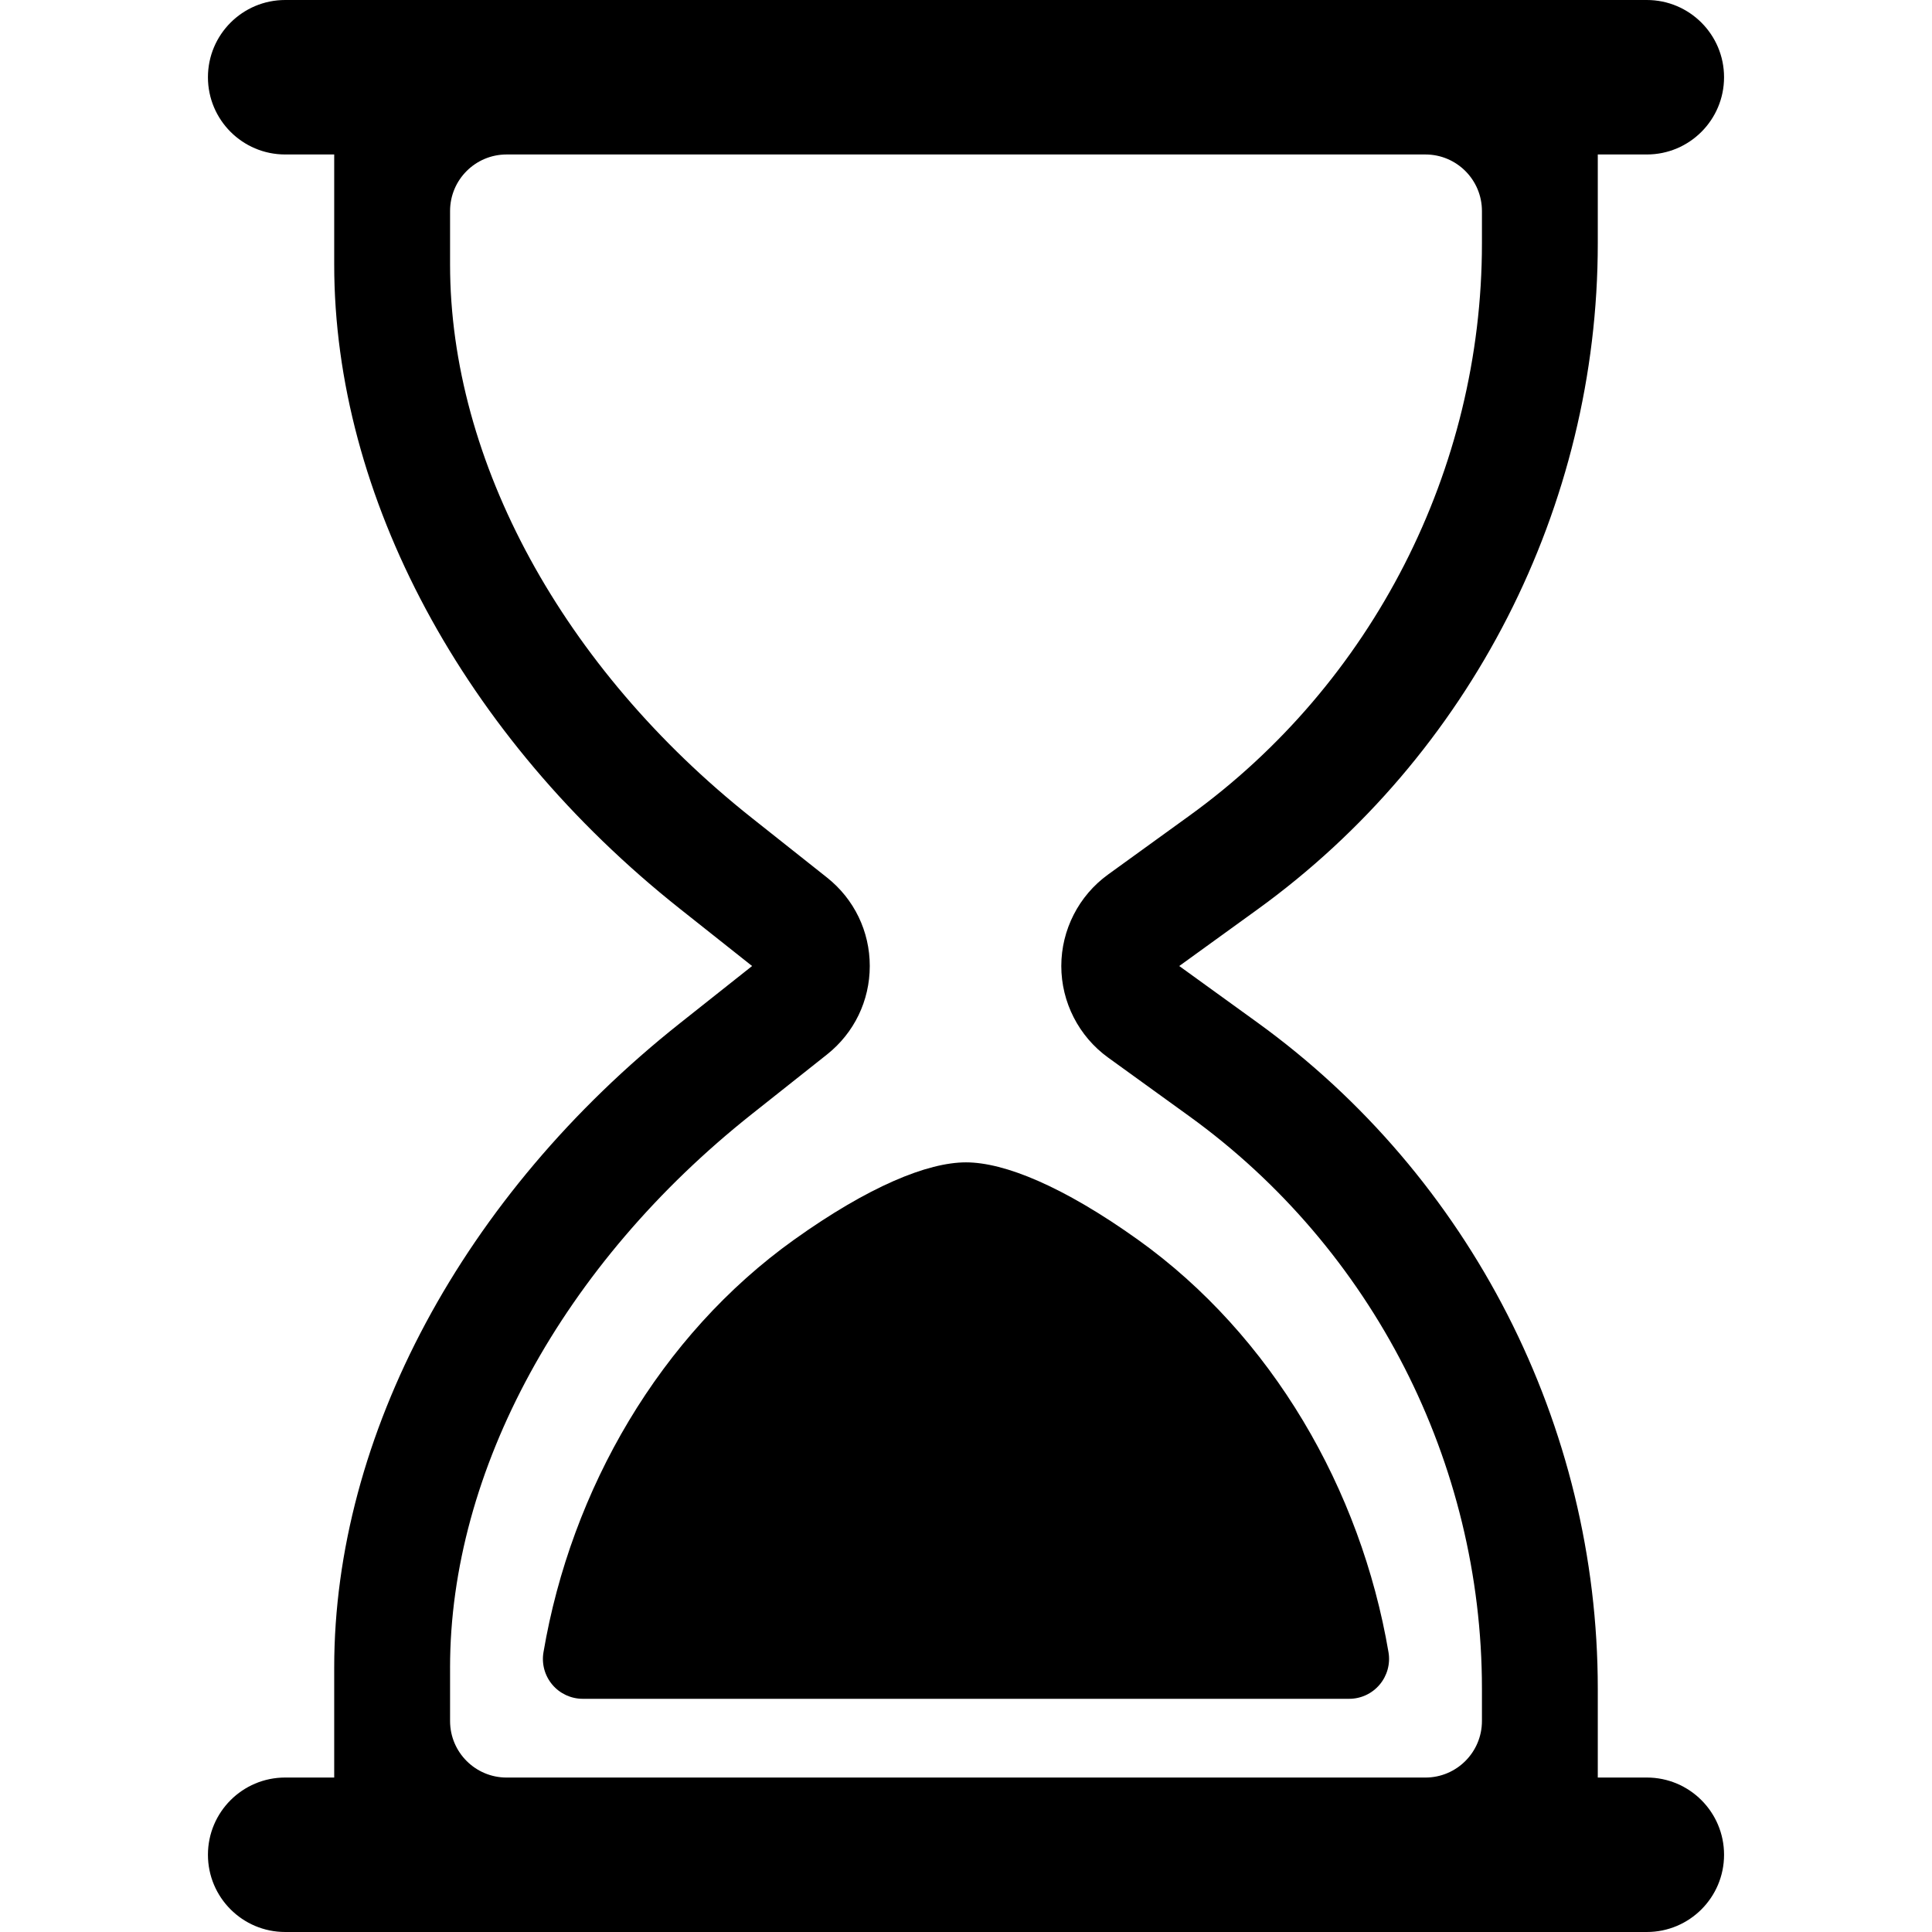
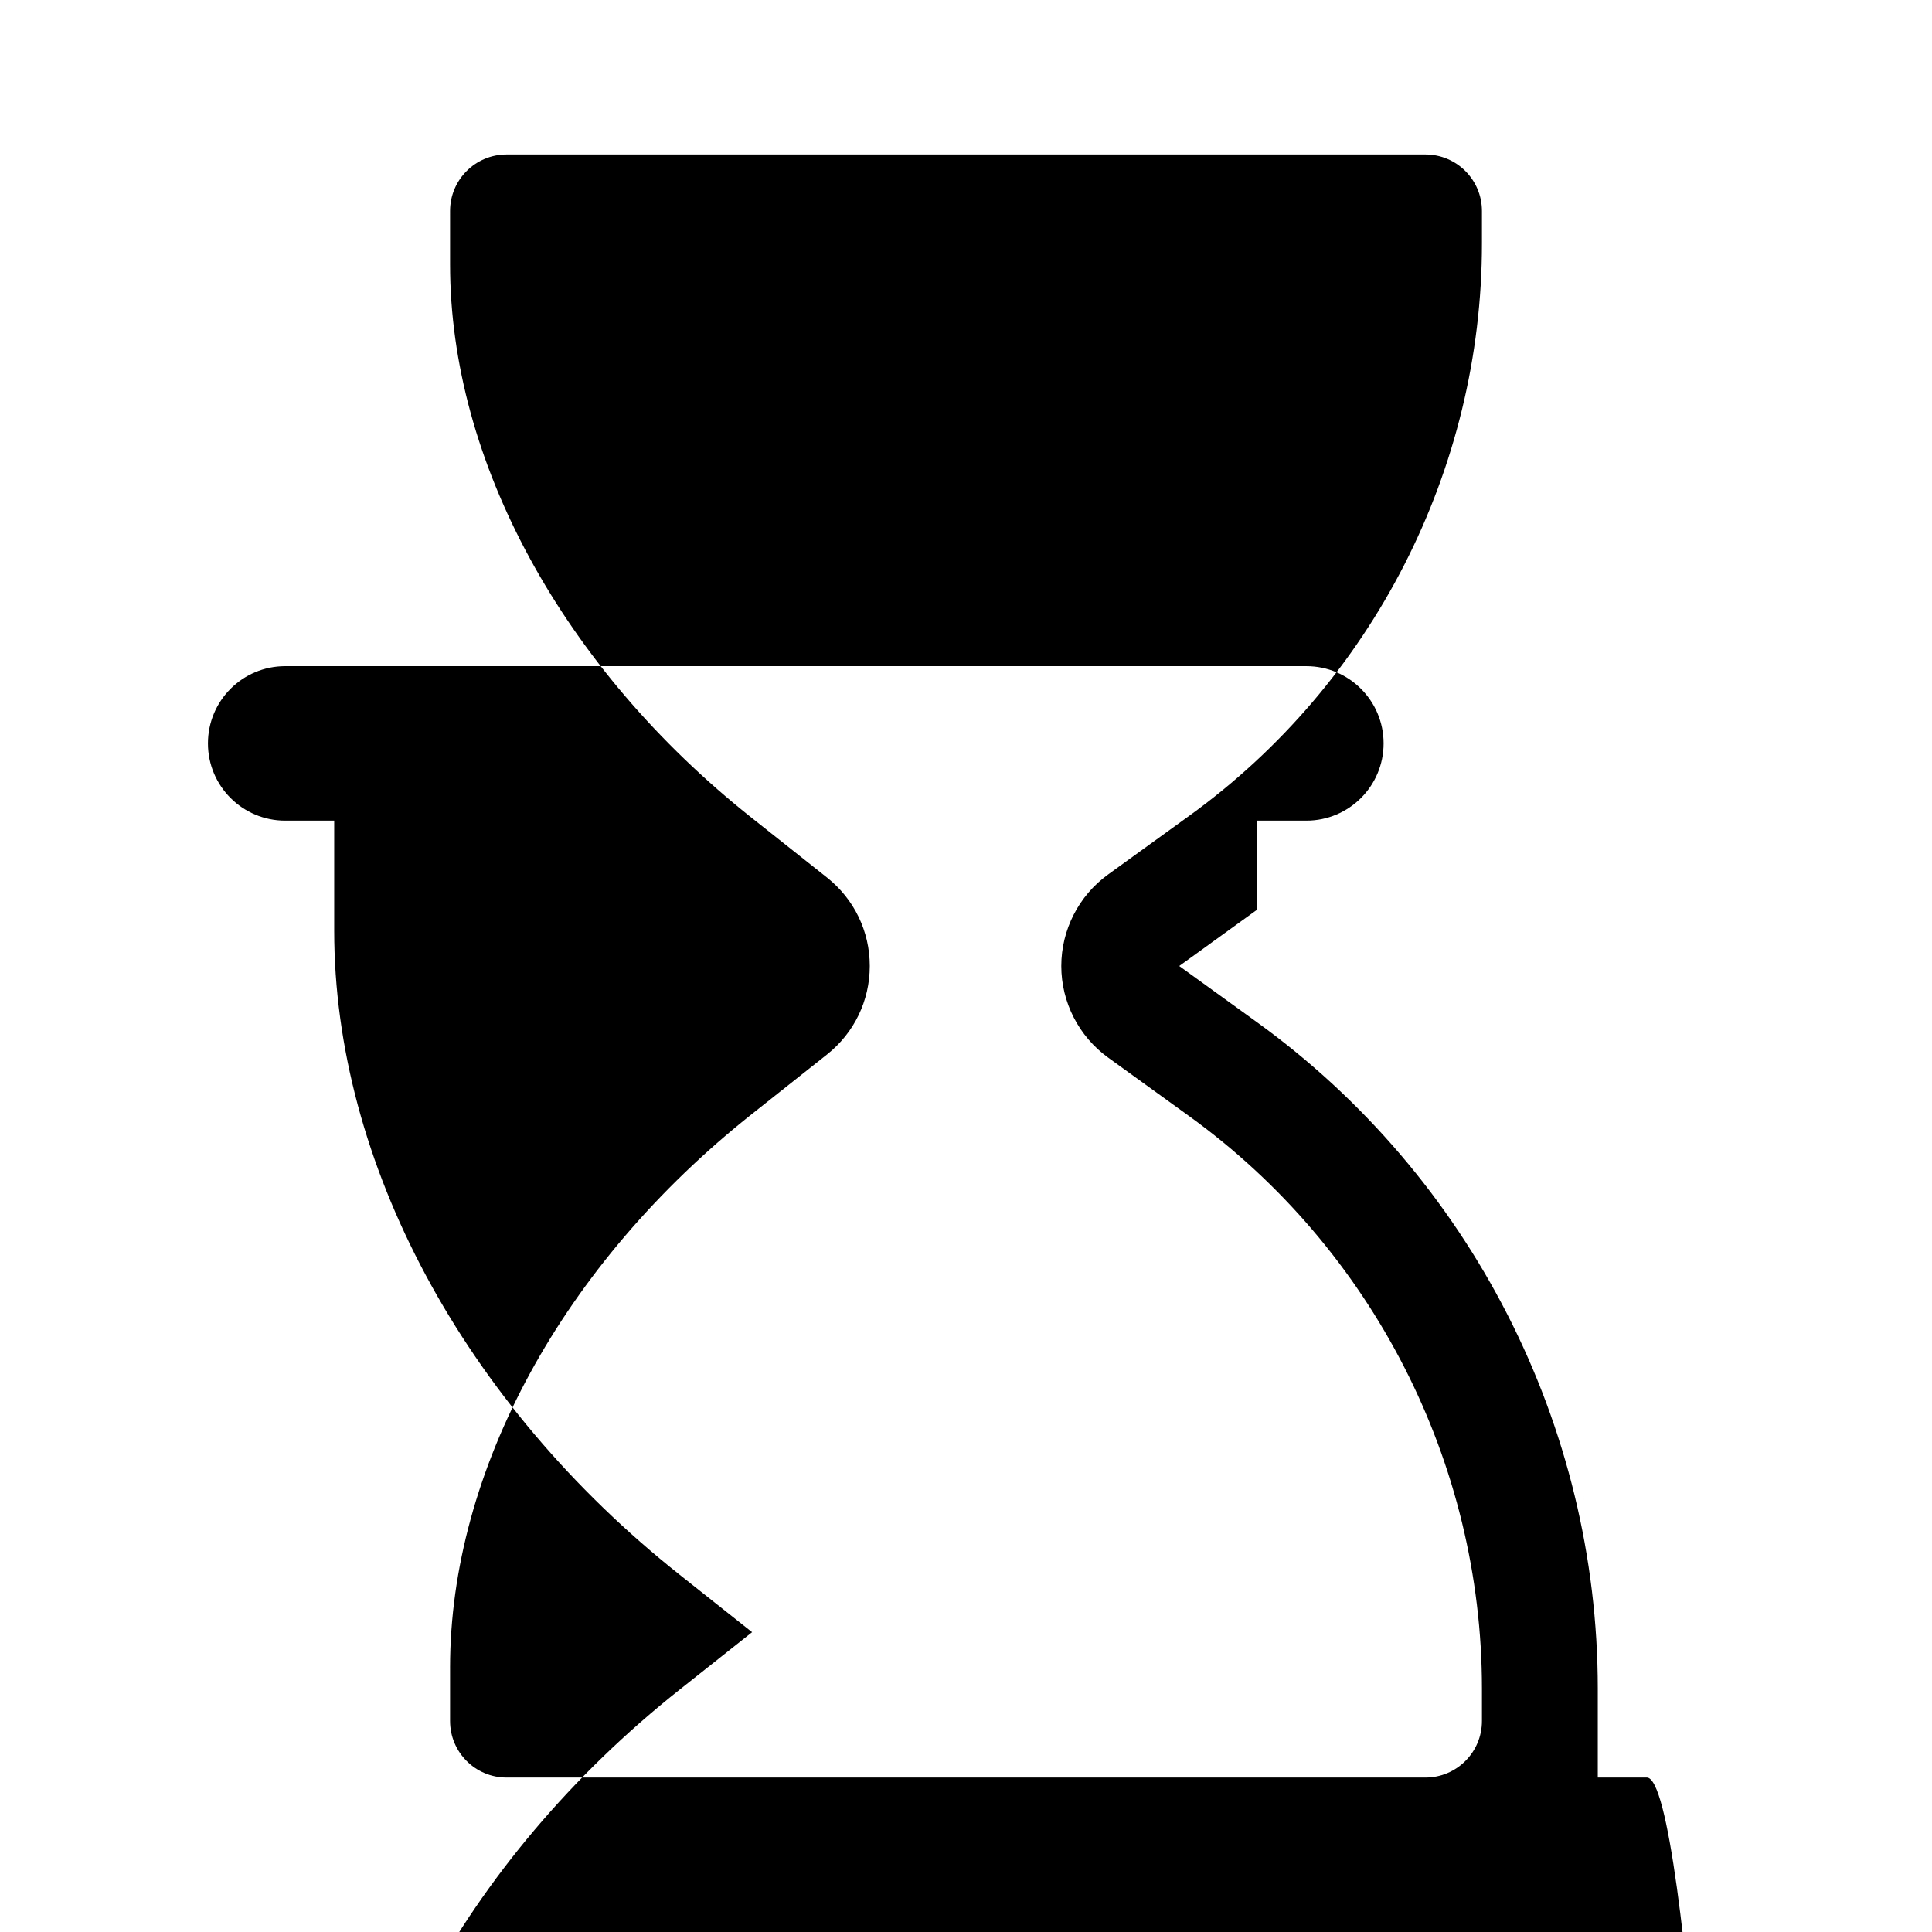
<svg xmlns="http://www.w3.org/2000/svg" fill="#000000" version="1.1" id="Layer_1" width="800px" height="800px" viewBox="796 796 200 200" enable-background="new 796 796 200 200" xml:space="preserve">
  <g>
-     <path d="M939.738,967.044c-2.867-16.875-12.071-32.797-25.945-42.713c-7.738-5.529-13.828-8.004-17.794-8.004   c-3.965,0-10.055,2.475-17.793,8.004c-13.875,9.916-23.08,25.838-25.946,42.713c-0.204,1.199,0.132,2.426,0.917,3.354   c0.784,0.929,1.938,1.462,3.153,1.462h79.338c1.214,0,2.365-0.536,3.148-1.463C939.602,969.469,939.941,968.241,939.738,967.044z" />
-     <path d="M966.479,980.01h-5.077v-9.202c0-27.228-13.175-53.007-35.243-68.963l-8.084-5.843l8.084-5.847   c22.067-15.952,35.243-41.732,35.243-68.961v-9.203h5.077c4.415,0,7.994-3.58,7.994-7.995c0-4.416-3.579-7.996-7.994-7.996H825.522   c-4.416,0-7.996,3.58-7.996,7.996c0,4.415,3.58,7.995,7.996,7.995h5.075v11.397c0,23.988,13.374,48.915,35.775,66.679l7.485,5.935   l-7.485,5.935c-22.401,17.762-35.775,42.687-35.775,66.677v11.396h-5.075c-4.416,0-7.996,3.58-7.996,7.995s3.58,7.995,7.996,7.995   h140.957c4.415,0,7.995-3.58,7.995-7.995S970.894,980.01,966.479,980.01z M842.59,968.614c0-20.361,11.676-41.774,31.233-57.279   l7.792-6.178c2.811-2.231,4.423-5.568,4.423-9.155c0-3.59-1.614-6.928-4.425-9.157l-7.789-6.176   c-19.557-15.508-31.233-36.921-31.233-57.281v-5.544c0-3.232,2.621-5.853,5.854-5.853h95.112c3.232,0,5.853,2.621,5.853,5.853v3.35   c0,23.391-11.317,45.537-30.277,59.242l-8.43,6.097c-3.029,2.19-4.838,5.73-4.838,9.47c0,3.739,1.809,7.279,4.84,9.472l8.429,6.091   c18.959,13.707,30.276,35.854,30.276,59.243v3.349c0,3.232-2.62,5.854-5.853,5.854h-95.112c-3.233,0-5.854-2.62-5.854-5.854   V968.614L842.59,968.614z" />
+     <path d="M966.479,980.01h-5.077v-9.202c0-27.228-13.175-53.007-35.243-68.963l-8.084-5.843l8.084-5.847   v-9.203h5.077c4.415,0,7.994-3.58,7.994-7.995c0-4.416-3.579-7.996-7.994-7.996H825.522   c-4.416,0-7.996,3.58-7.996,7.996c0,4.415,3.58,7.995,7.996,7.995h5.075v11.397c0,23.988,13.374,48.915,35.775,66.679l7.485,5.935   l-7.485,5.935c-22.401,17.762-35.775,42.687-35.775,66.677v11.396h-5.075c-4.416,0-7.996,3.58-7.996,7.995s3.58,7.995,7.996,7.995   h140.957c4.415,0,7.995-3.58,7.995-7.995S970.894,980.01,966.479,980.01z M842.59,968.614c0-20.361,11.676-41.774,31.233-57.279   l7.792-6.178c2.811-2.231,4.423-5.568,4.423-9.155c0-3.59-1.614-6.928-4.425-9.157l-7.789-6.176   c-19.557-15.508-31.233-36.921-31.233-57.281v-5.544c0-3.232,2.621-5.853,5.854-5.853h95.112c3.232,0,5.853,2.621,5.853,5.853v3.35   c0,23.391-11.317,45.537-30.277,59.242l-8.43,6.097c-3.029,2.19-4.838,5.73-4.838,9.47c0,3.739,1.809,7.279,4.84,9.472l8.429,6.091   c18.959,13.707,30.276,35.854,30.276,59.243v3.349c0,3.232-2.62,5.854-5.853,5.854h-95.112c-3.233,0-5.854-2.62-5.854-5.854   V968.614L842.59,968.614z" />
  </g>
</svg>